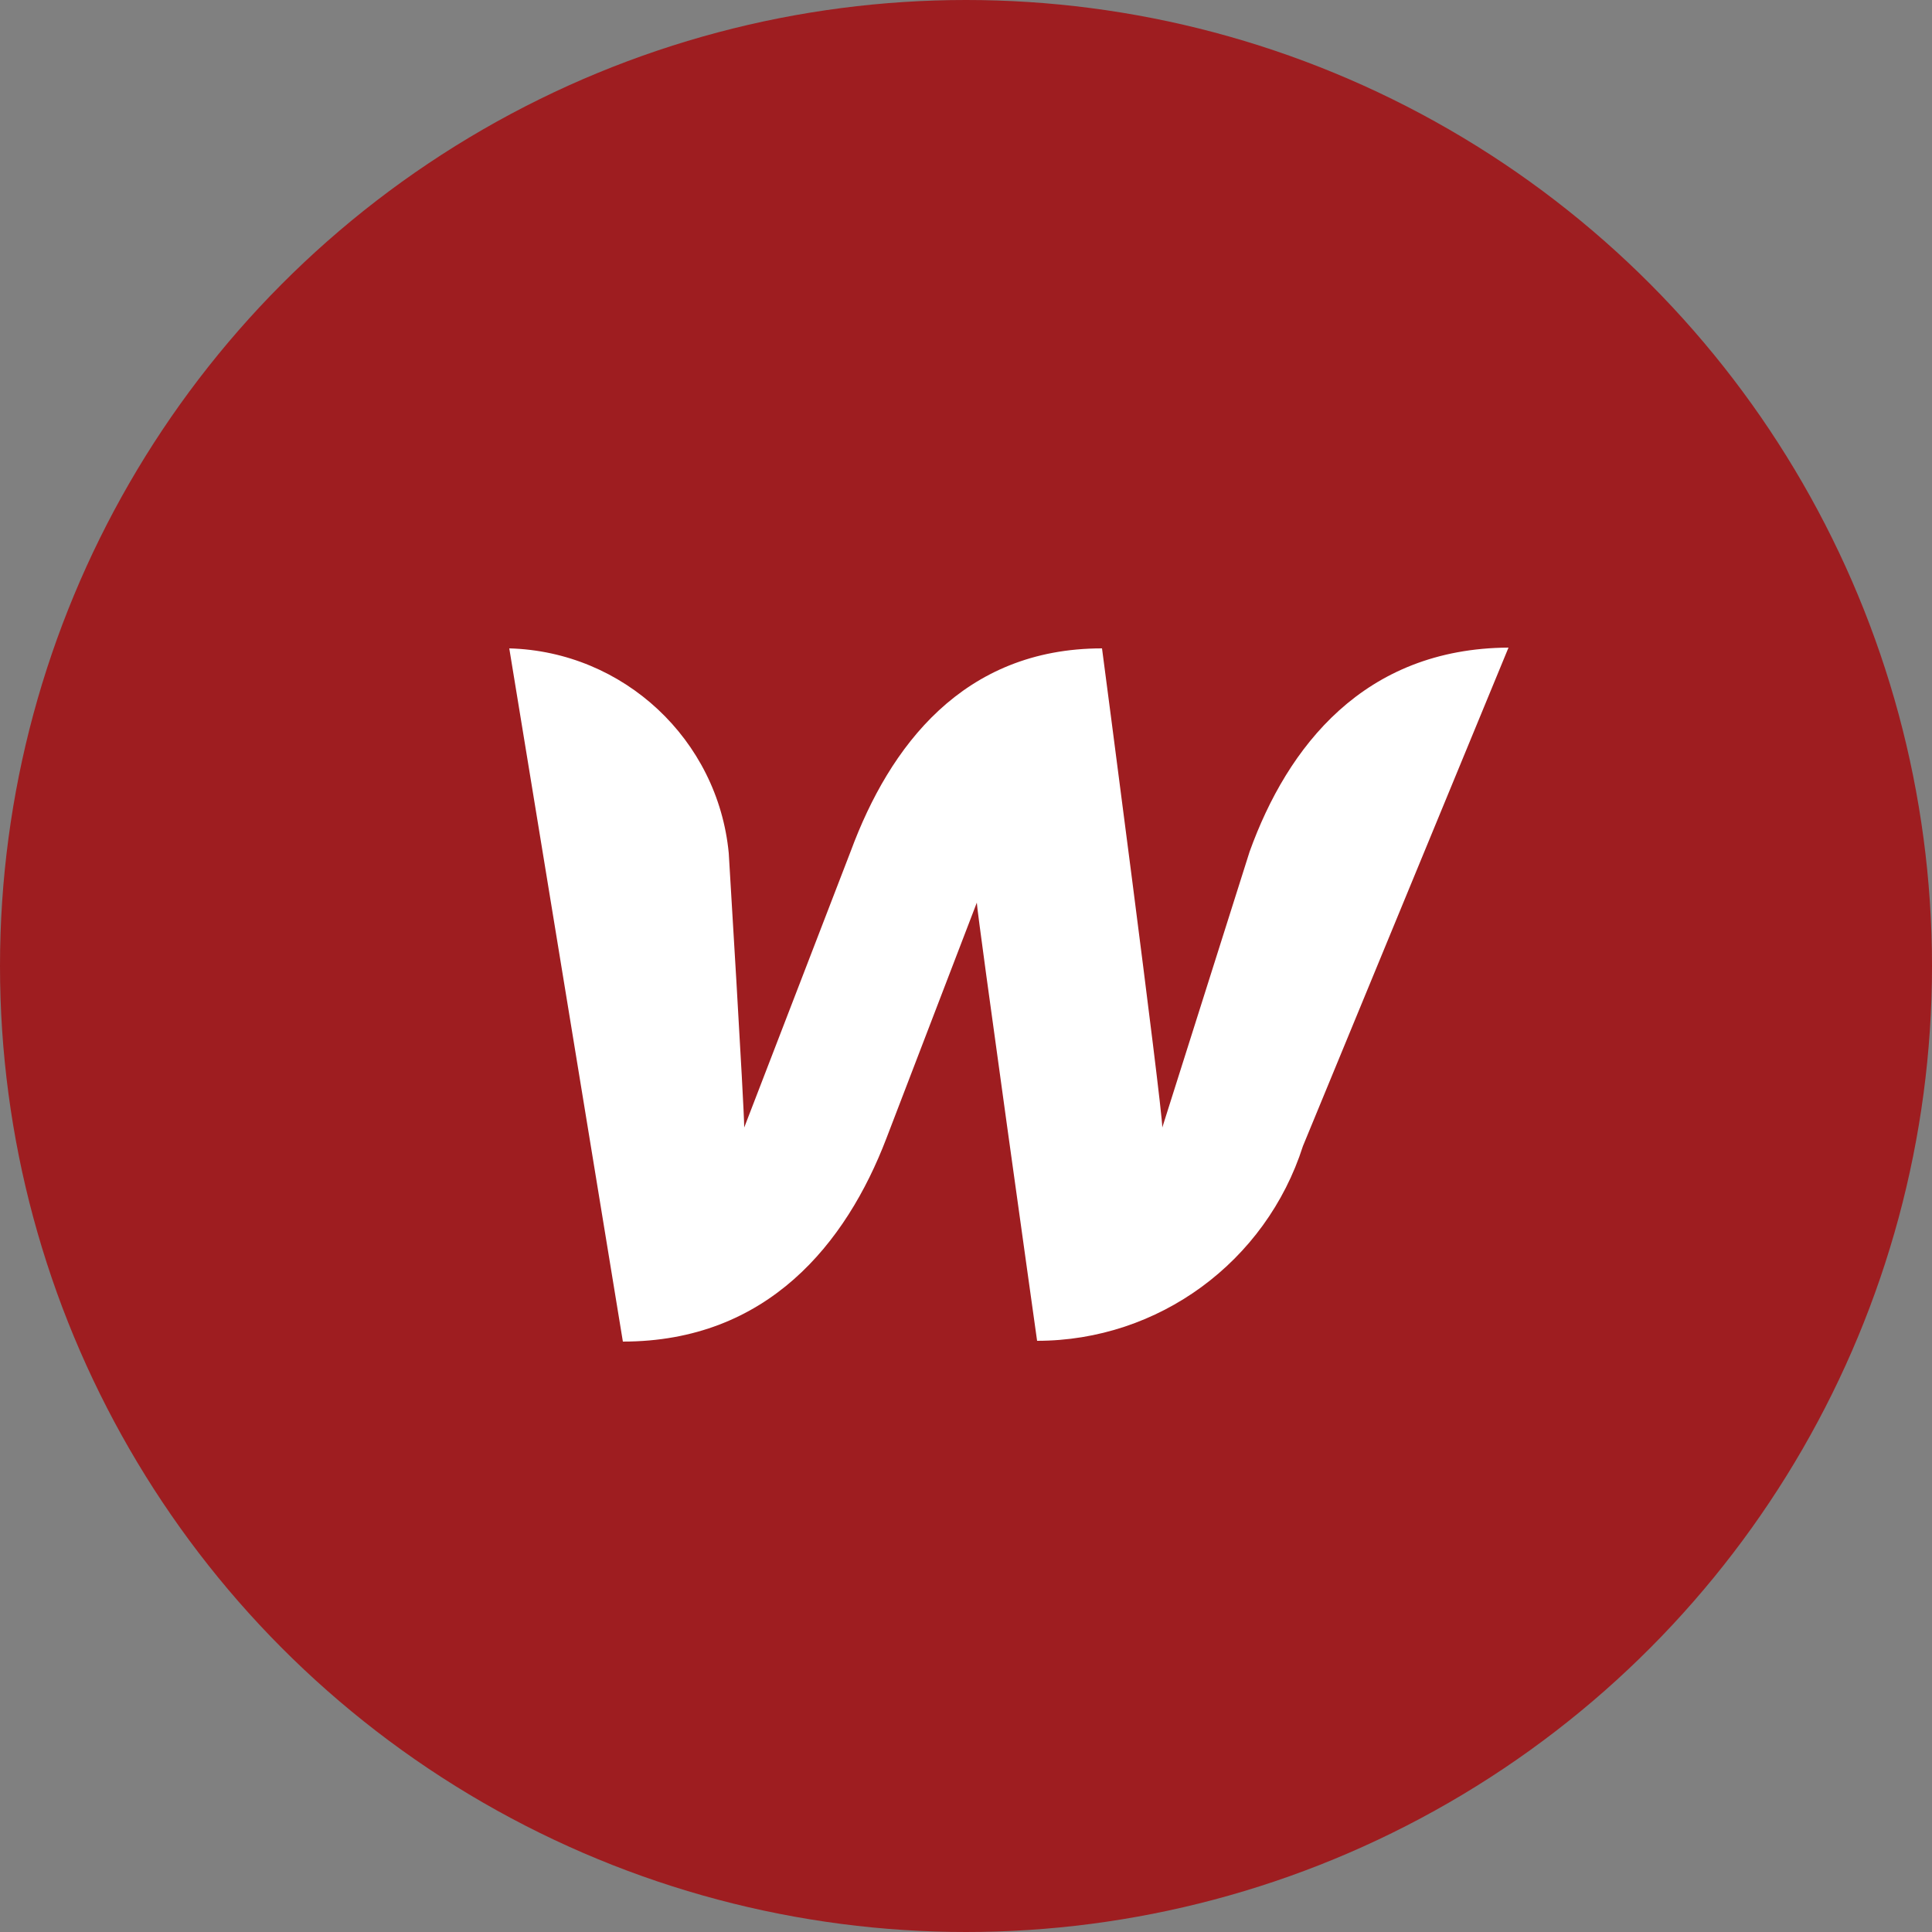
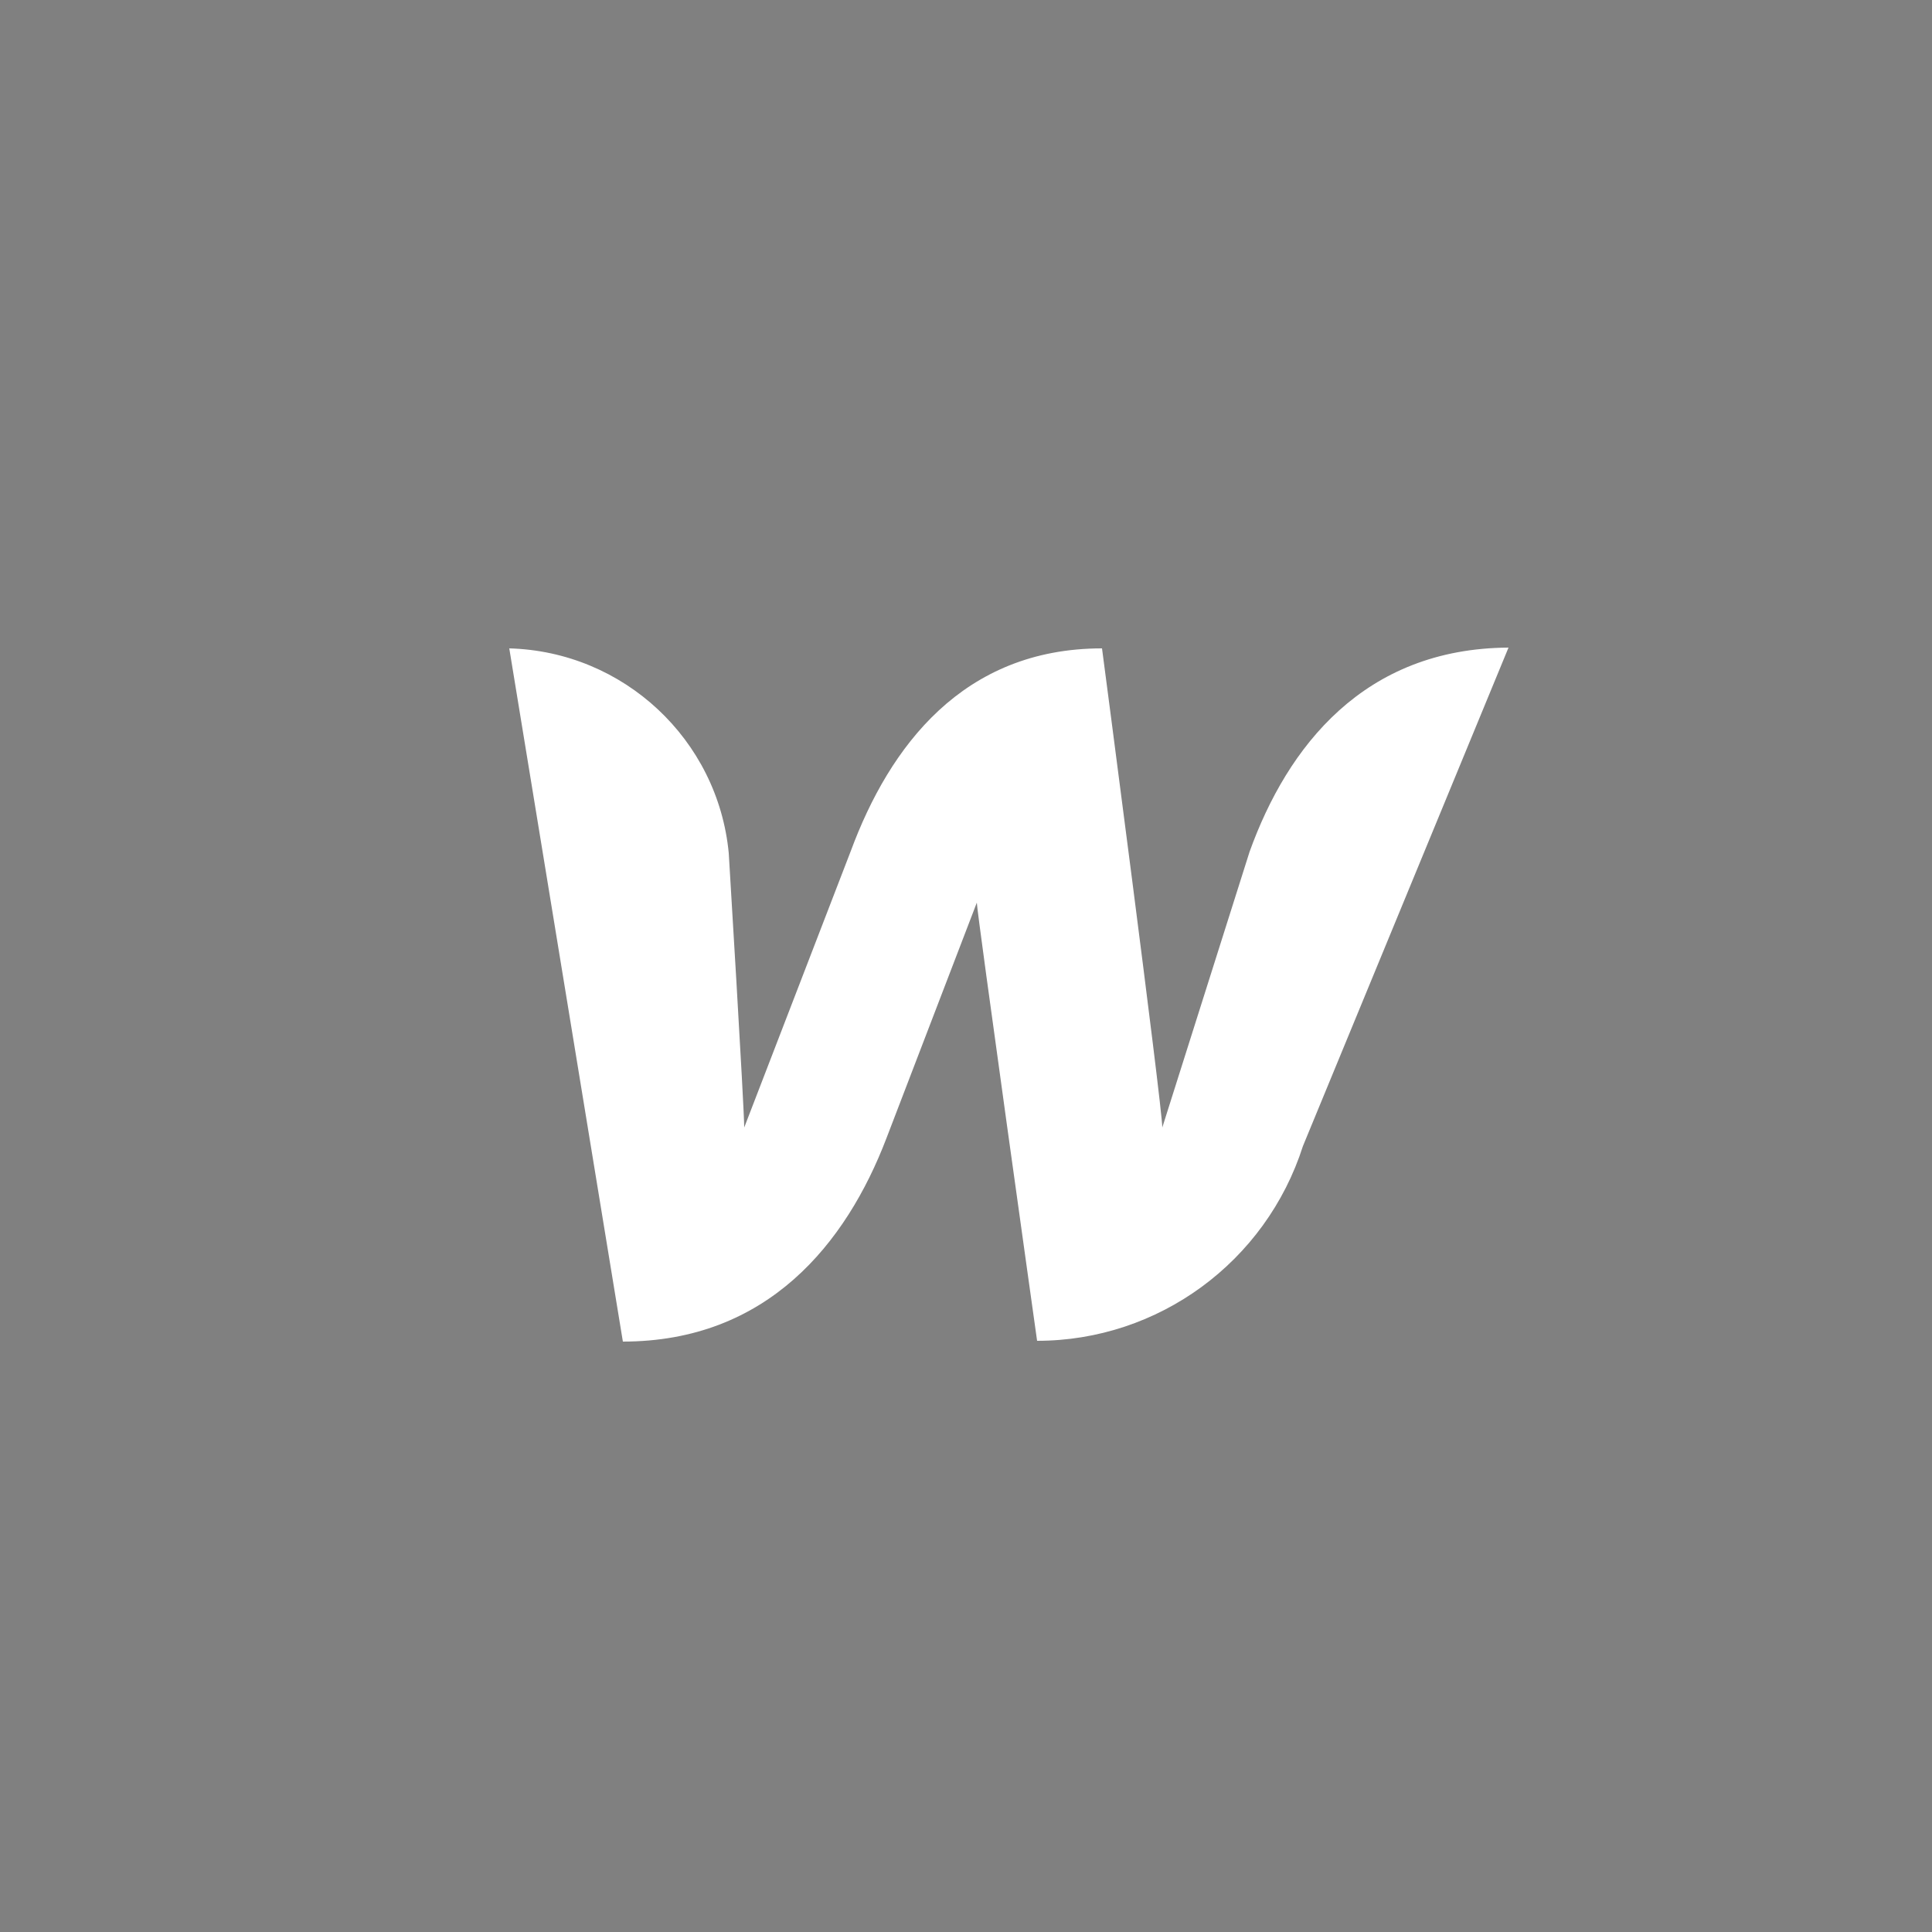
<svg xmlns="http://www.w3.org/2000/svg" version="1.1" id="Layer_1" x="0px" y="0px" viewBox="0 0 500 500" style="enable-background:new 0 0 500 500;" xml:space="preserve">
  <rect x="0" y="0" width="500" height="500" fill="#808080" stroke="none" />
  <style type="text/css"> .st0{fill:#9E1D20;} .st1{fill:#FFFFFF;} </style>
  <g transform="matrix(2 0 0 2 0 -64)">
-     <circle class="st0" cx="125" cy="157" r="125" />
    <path class="st1" d="M161.7,142.2l-11.3,35.7c0-2.7-7.8-62-7.8-62c-18,0-27.5,12.7-32.5,26.2l-13.8,35.8c0-2.6-2-35.5-2-35.5 c-1.4-14.7-13.6-26.1-28.4-26.5l14.7,89.7c18.7,0,28.9-12.7,34.1-26.3l11.7-30.5c0,1.2,7.8,56.7,7.8,56.7 c15.7,0,29.6-10.2,34.4-25.2l26.6-64.5C176.5,115.9,166.6,128.6,161.7,142.2L161.7,142.2z" />
  </g>
</svg>